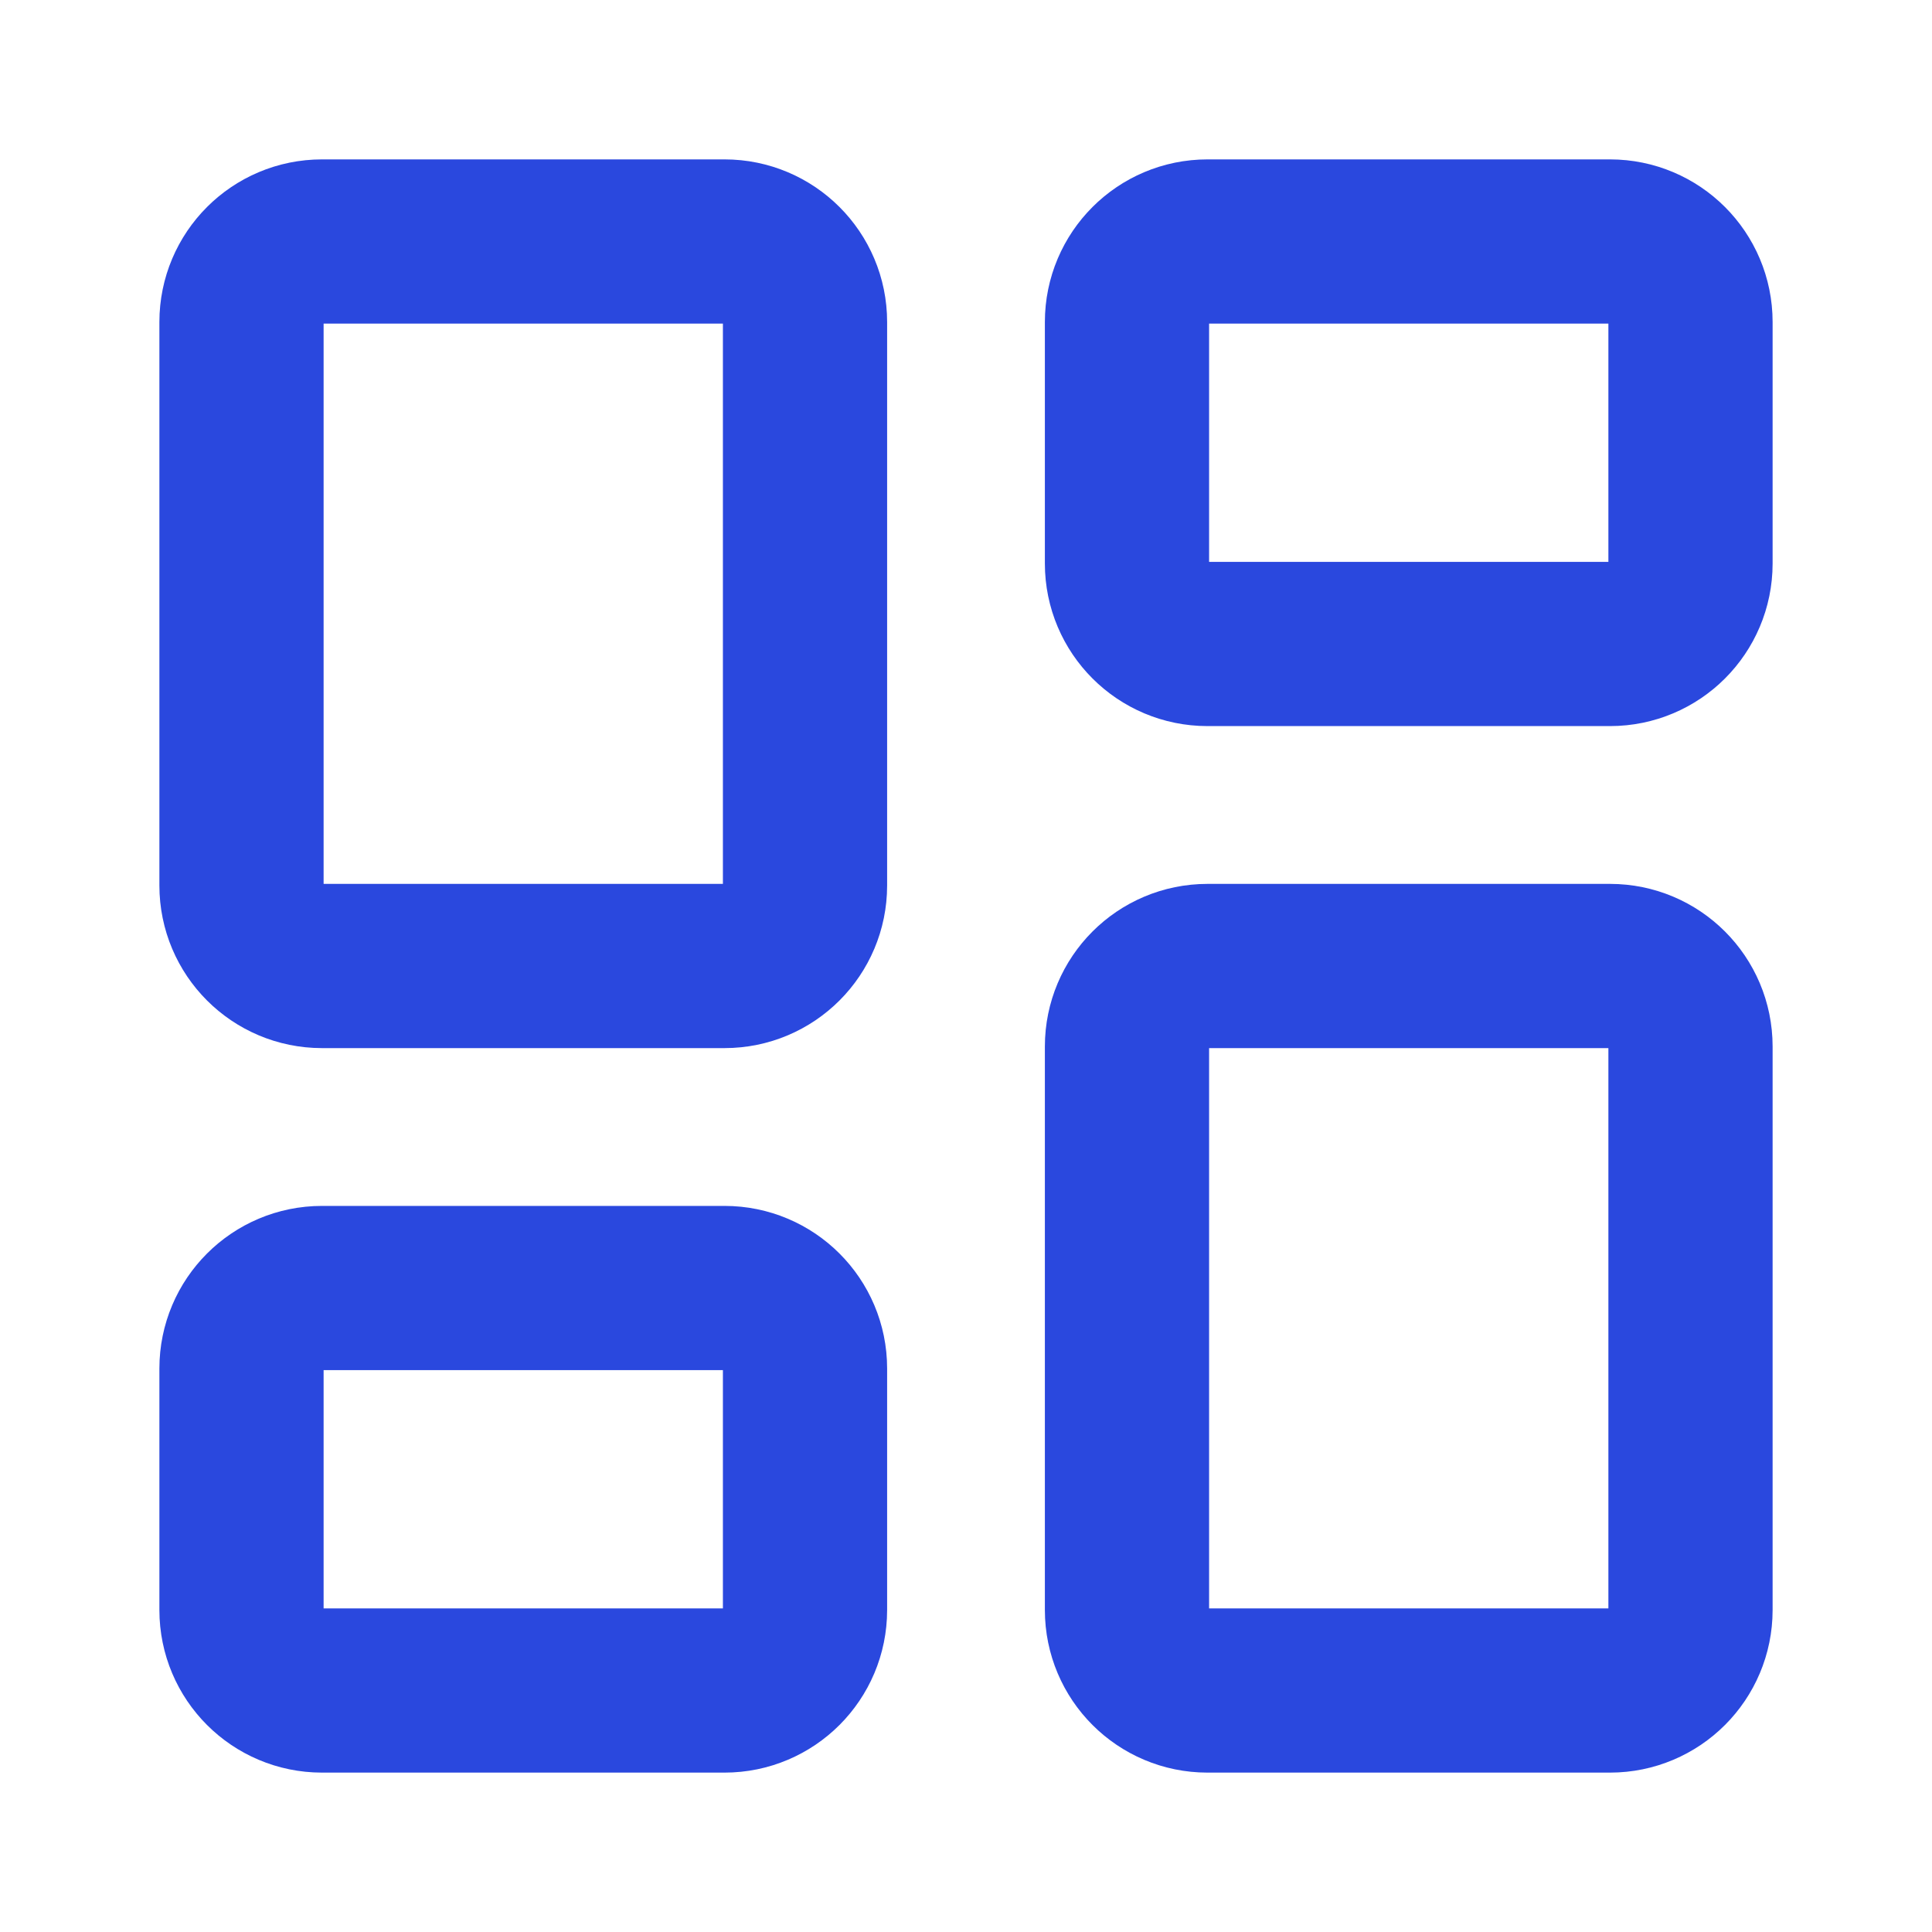
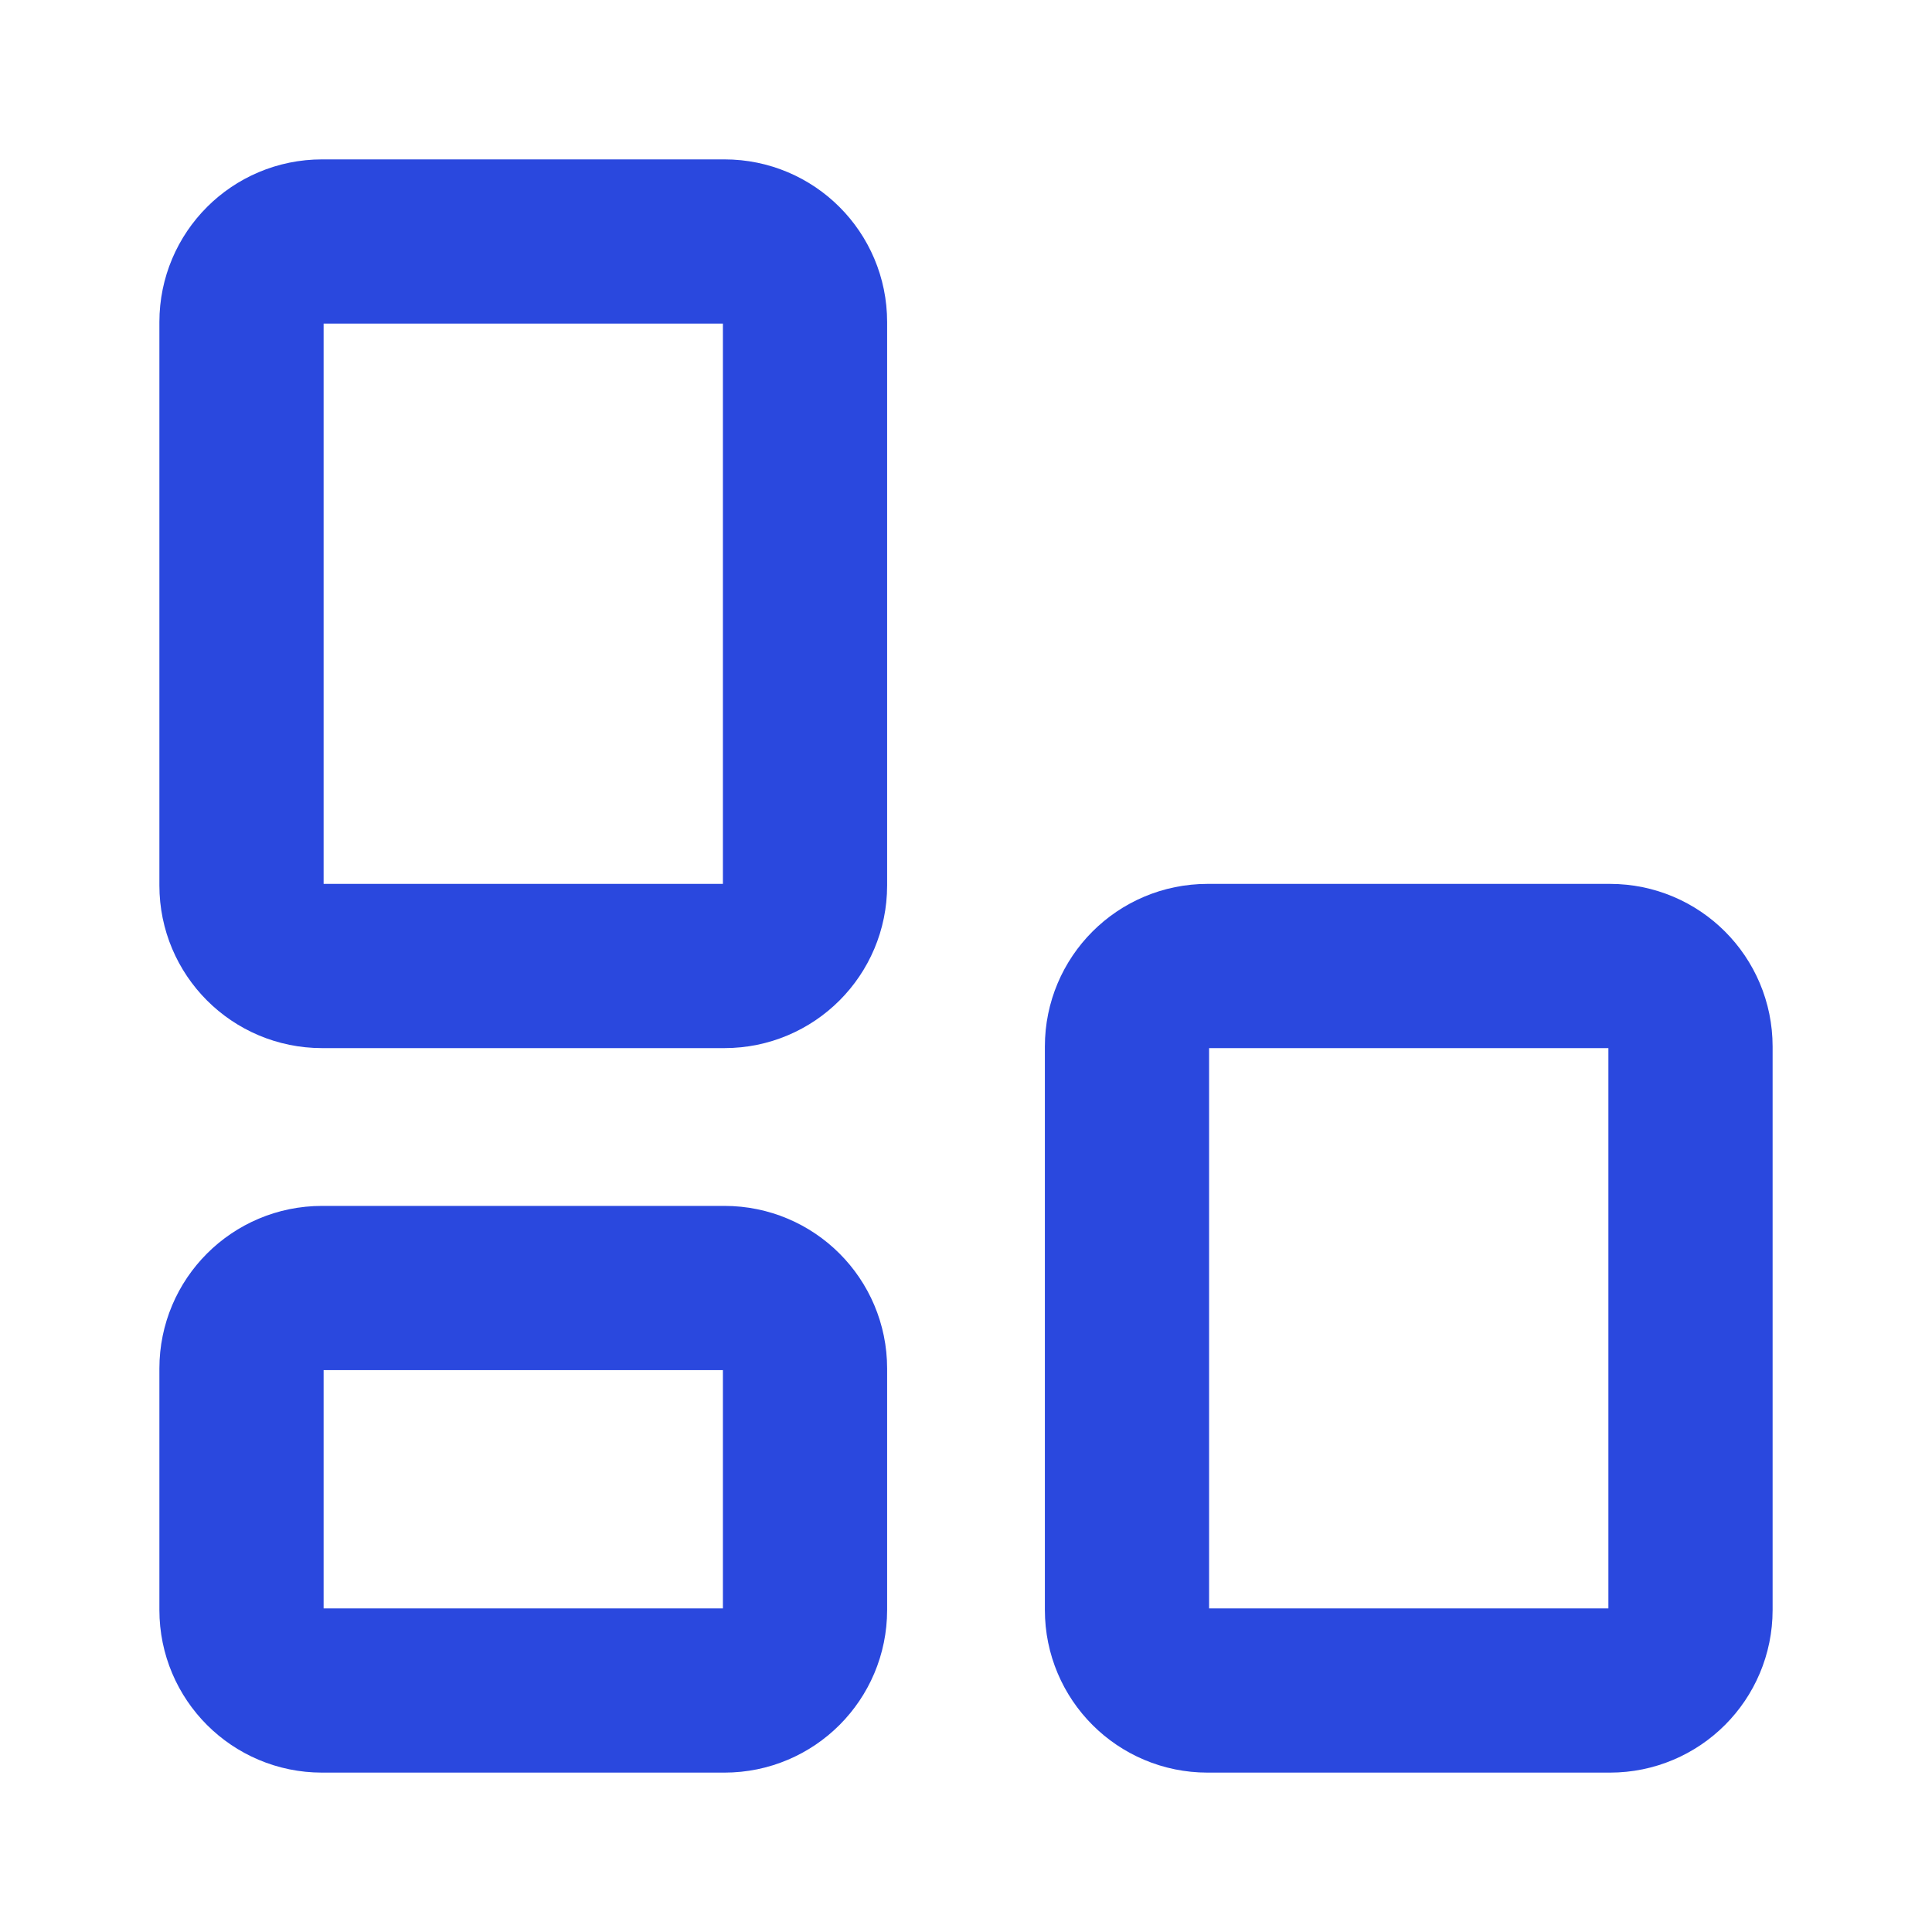
<svg xmlns="http://www.w3.org/2000/svg" width="40" height="40" viewBox="0 0 40 40" fill="none">
  <path d="M15 5H6.667C5.746 5 5 5.746 5 6.667V18.333C5 19.254 5.746 20 6.667 20H15C15.921 20 16.667 19.254 16.667 18.333V6.667C16.667 5.746 15.921 5 15 5Z" stroke="#2A48DE" stroke-width="3.4" stroke-linecap="round" stroke-linejoin="round" />
-   <path d="M33.333 5H25C24.079 5 23.333 5.746 23.333 6.667V11.667C23.333 12.587 24.079 13.333 25 13.333H33.333C34.254 13.333 35 12.587 35 11.667V6.667C35 5.746 34.254 5 33.333 5Z" stroke="#2A48DE" stroke-width="3.4" stroke-linecap="round" stroke-linejoin="round" />
  <path d="M33.333 20H25C24.079 20 23.333 20.746 23.333 21.667V33.333C23.333 34.254 24.079 35 25 35H33.333C34.254 35 35 34.254 35 33.333V21.667C35 20.746 34.254 20 33.333 20Z" stroke="#2A48DE" stroke-width="3.4" stroke-linecap="round" stroke-linejoin="round" />
  <path d="M15 26.667H6.667C5.746 26.667 5 27.413 5 28.333V33.333C5 34.254 5.746 35 6.667 35H15C15.921 35 16.667 34.254 16.667 33.333V28.333C16.667 27.413 15.921 26.667 15 26.667Z" stroke="#2A48DE" stroke-width="3.4" stroke-linecap="round" stroke-linejoin="round" />
</svg>